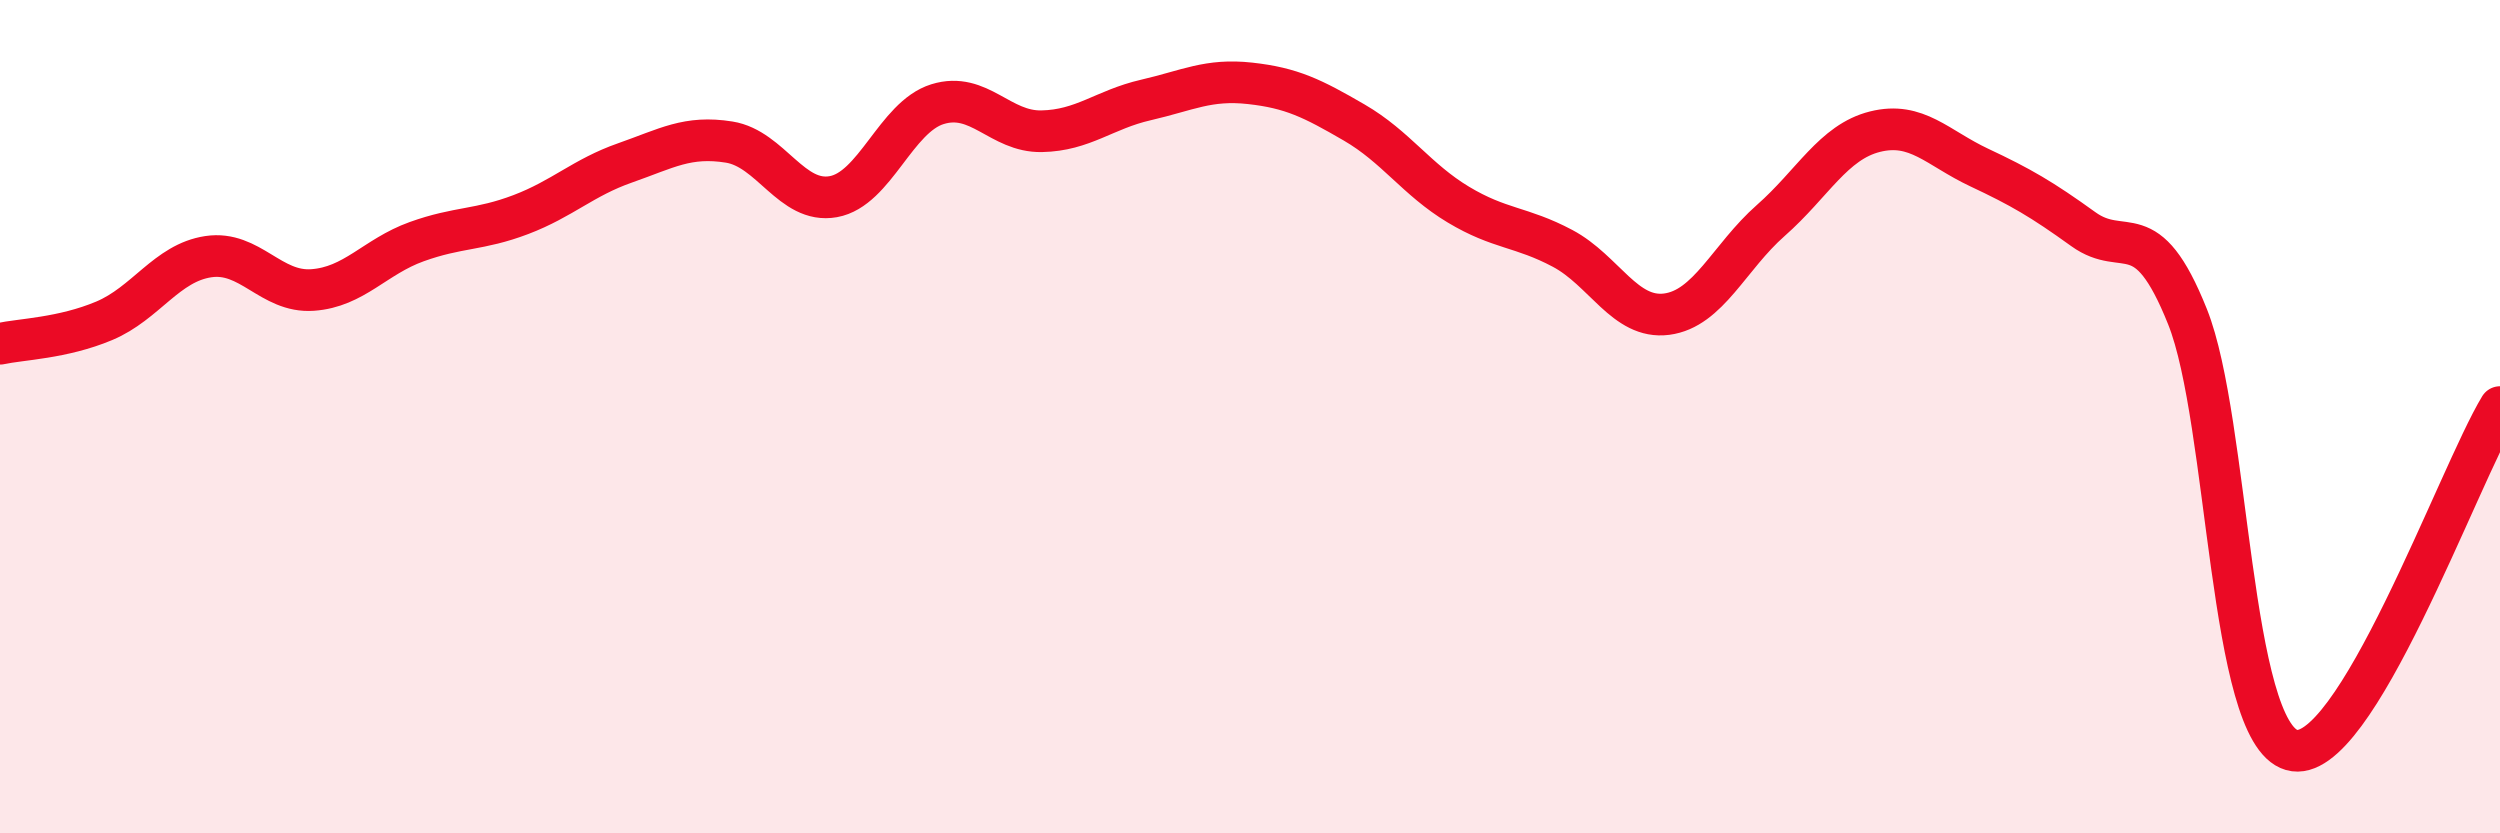
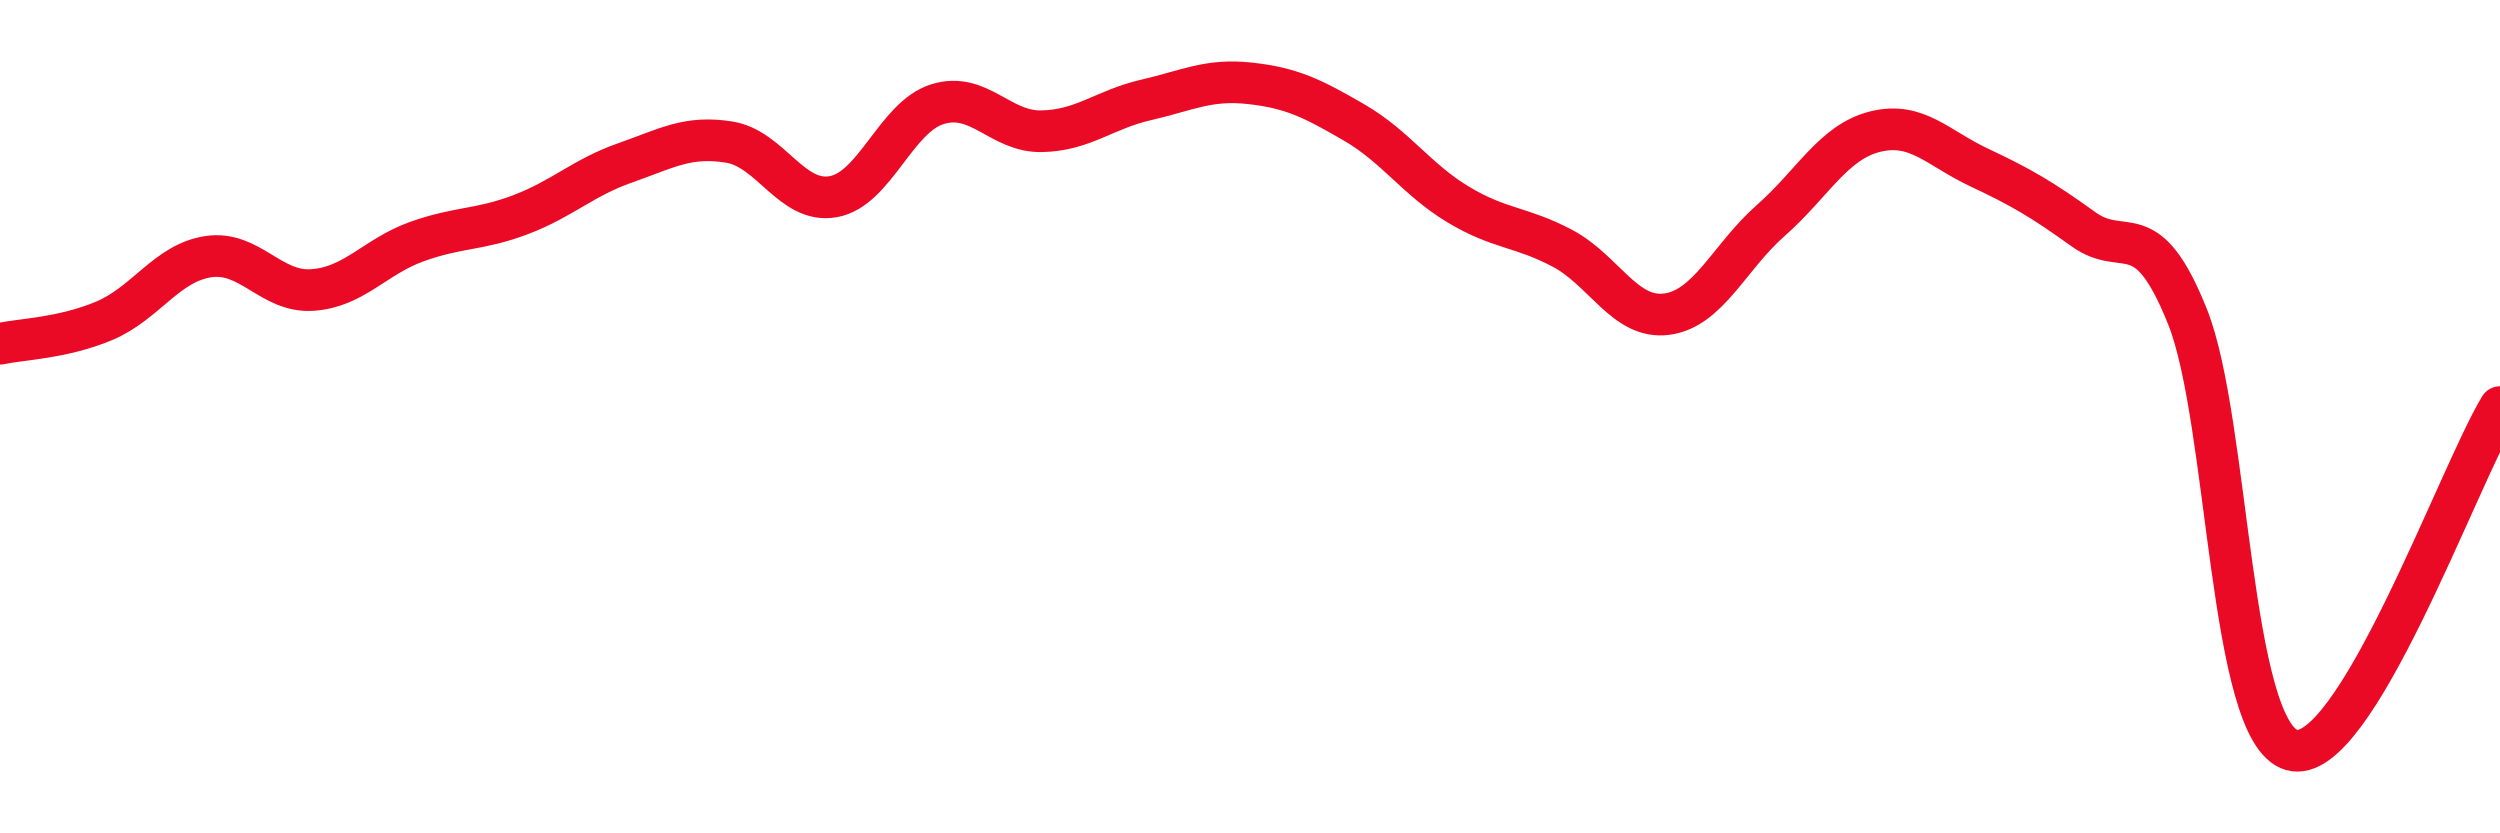
<svg xmlns="http://www.w3.org/2000/svg" width="60" height="20" viewBox="0 0 60 20">
-   <path d="M 0,8.25 C 0.5,8.14 1.5,8.12 2.5,7.7 C 3.5,7.28 4,6.31 5,6.16 C 6,6.01 6.5,7.03 7.5,6.96 C 8.5,6.89 9,6.16 10,5.8 C 11,5.44 11.5,5.53 12.5,5.15 C 13.5,4.77 14,4.26 15,3.91 C 16,3.56 16.5,3.25 17.5,3.41 C 18.5,3.57 19,4.9 20,4.72 C 21,4.54 21.5,2.81 22.5,2.5 C 23.5,2.19 24,3.17 25,3.15 C 26,3.13 26.5,2.63 27.5,2.4 C 28.5,2.17 29,1.89 30,2 C 31,2.11 31.5,2.36 32.5,2.94 C 33.5,3.52 34,4.31 35,4.91 C 36,5.51 36.5,5.43 37.5,5.96 C 38.5,6.49 39,7.67 40,7.54 C 41,7.41 41.5,6.17 42.5,5.29 C 43.5,4.41 44,3.41 45,3.16 C 46,2.91 46.5,3.55 47.5,4.02 C 48.5,4.49 49,4.78 50,5.5 C 51,6.22 51.5,5.1 52.5,7.6 C 53.5,10.1 53.5,17.57 55,18 C 56.5,18.43 59,11.42 60,9.77L60 20L0 20Z" fill="#EB0A25" opacity="0.1" stroke-linecap="round" stroke-linejoin="round" />
  <path d="M 0,8.25 C 0.5,8.14 1.5,8.12 2.5,7.7 C 3.5,7.28 4,6.31 5,6.16 C 6,6.01 6.5,7.03 7.5,6.96 C 8.5,6.89 9,6.16 10,5.8 C 11,5.44 11.5,5.53 12.5,5.15 C 13.5,4.77 14,4.26 15,3.91 C 16,3.56 16.5,3.25 17.5,3.41 C 18.5,3.57 19,4.9 20,4.72 C 21,4.54 21.5,2.81 22.5,2.5 C 23.5,2.19 24,3.17 25,3.15 C 26,3.13 26.5,2.63 27.5,2.4 C 28.5,2.17 29,1.89 30,2 C 31,2.11 31.5,2.36 32.5,2.94 C 33.5,3.52 34,4.31 35,4.91 C 36,5.51 36.5,5.43 37.5,5.96 C 38.5,6.49 39,7.67 40,7.54 C 41,7.41 41.5,6.17 42.5,5.29 C 43.5,4.41 44,3.41 45,3.16 C 46,2.91 46.5,3.55 47.5,4.02 C 48.5,4.49 49,4.78 50,5.5 C 51,6.22 51.5,5.1 52.5,7.6 C 53.5,10.1 53.5,17.57 55,18 C 56.5,18.43 59,11.42 60,9.77" stroke="#EB0A25" stroke-width="1" fill="none" stroke-linecap="round" stroke-linejoin="round" />
</svg>